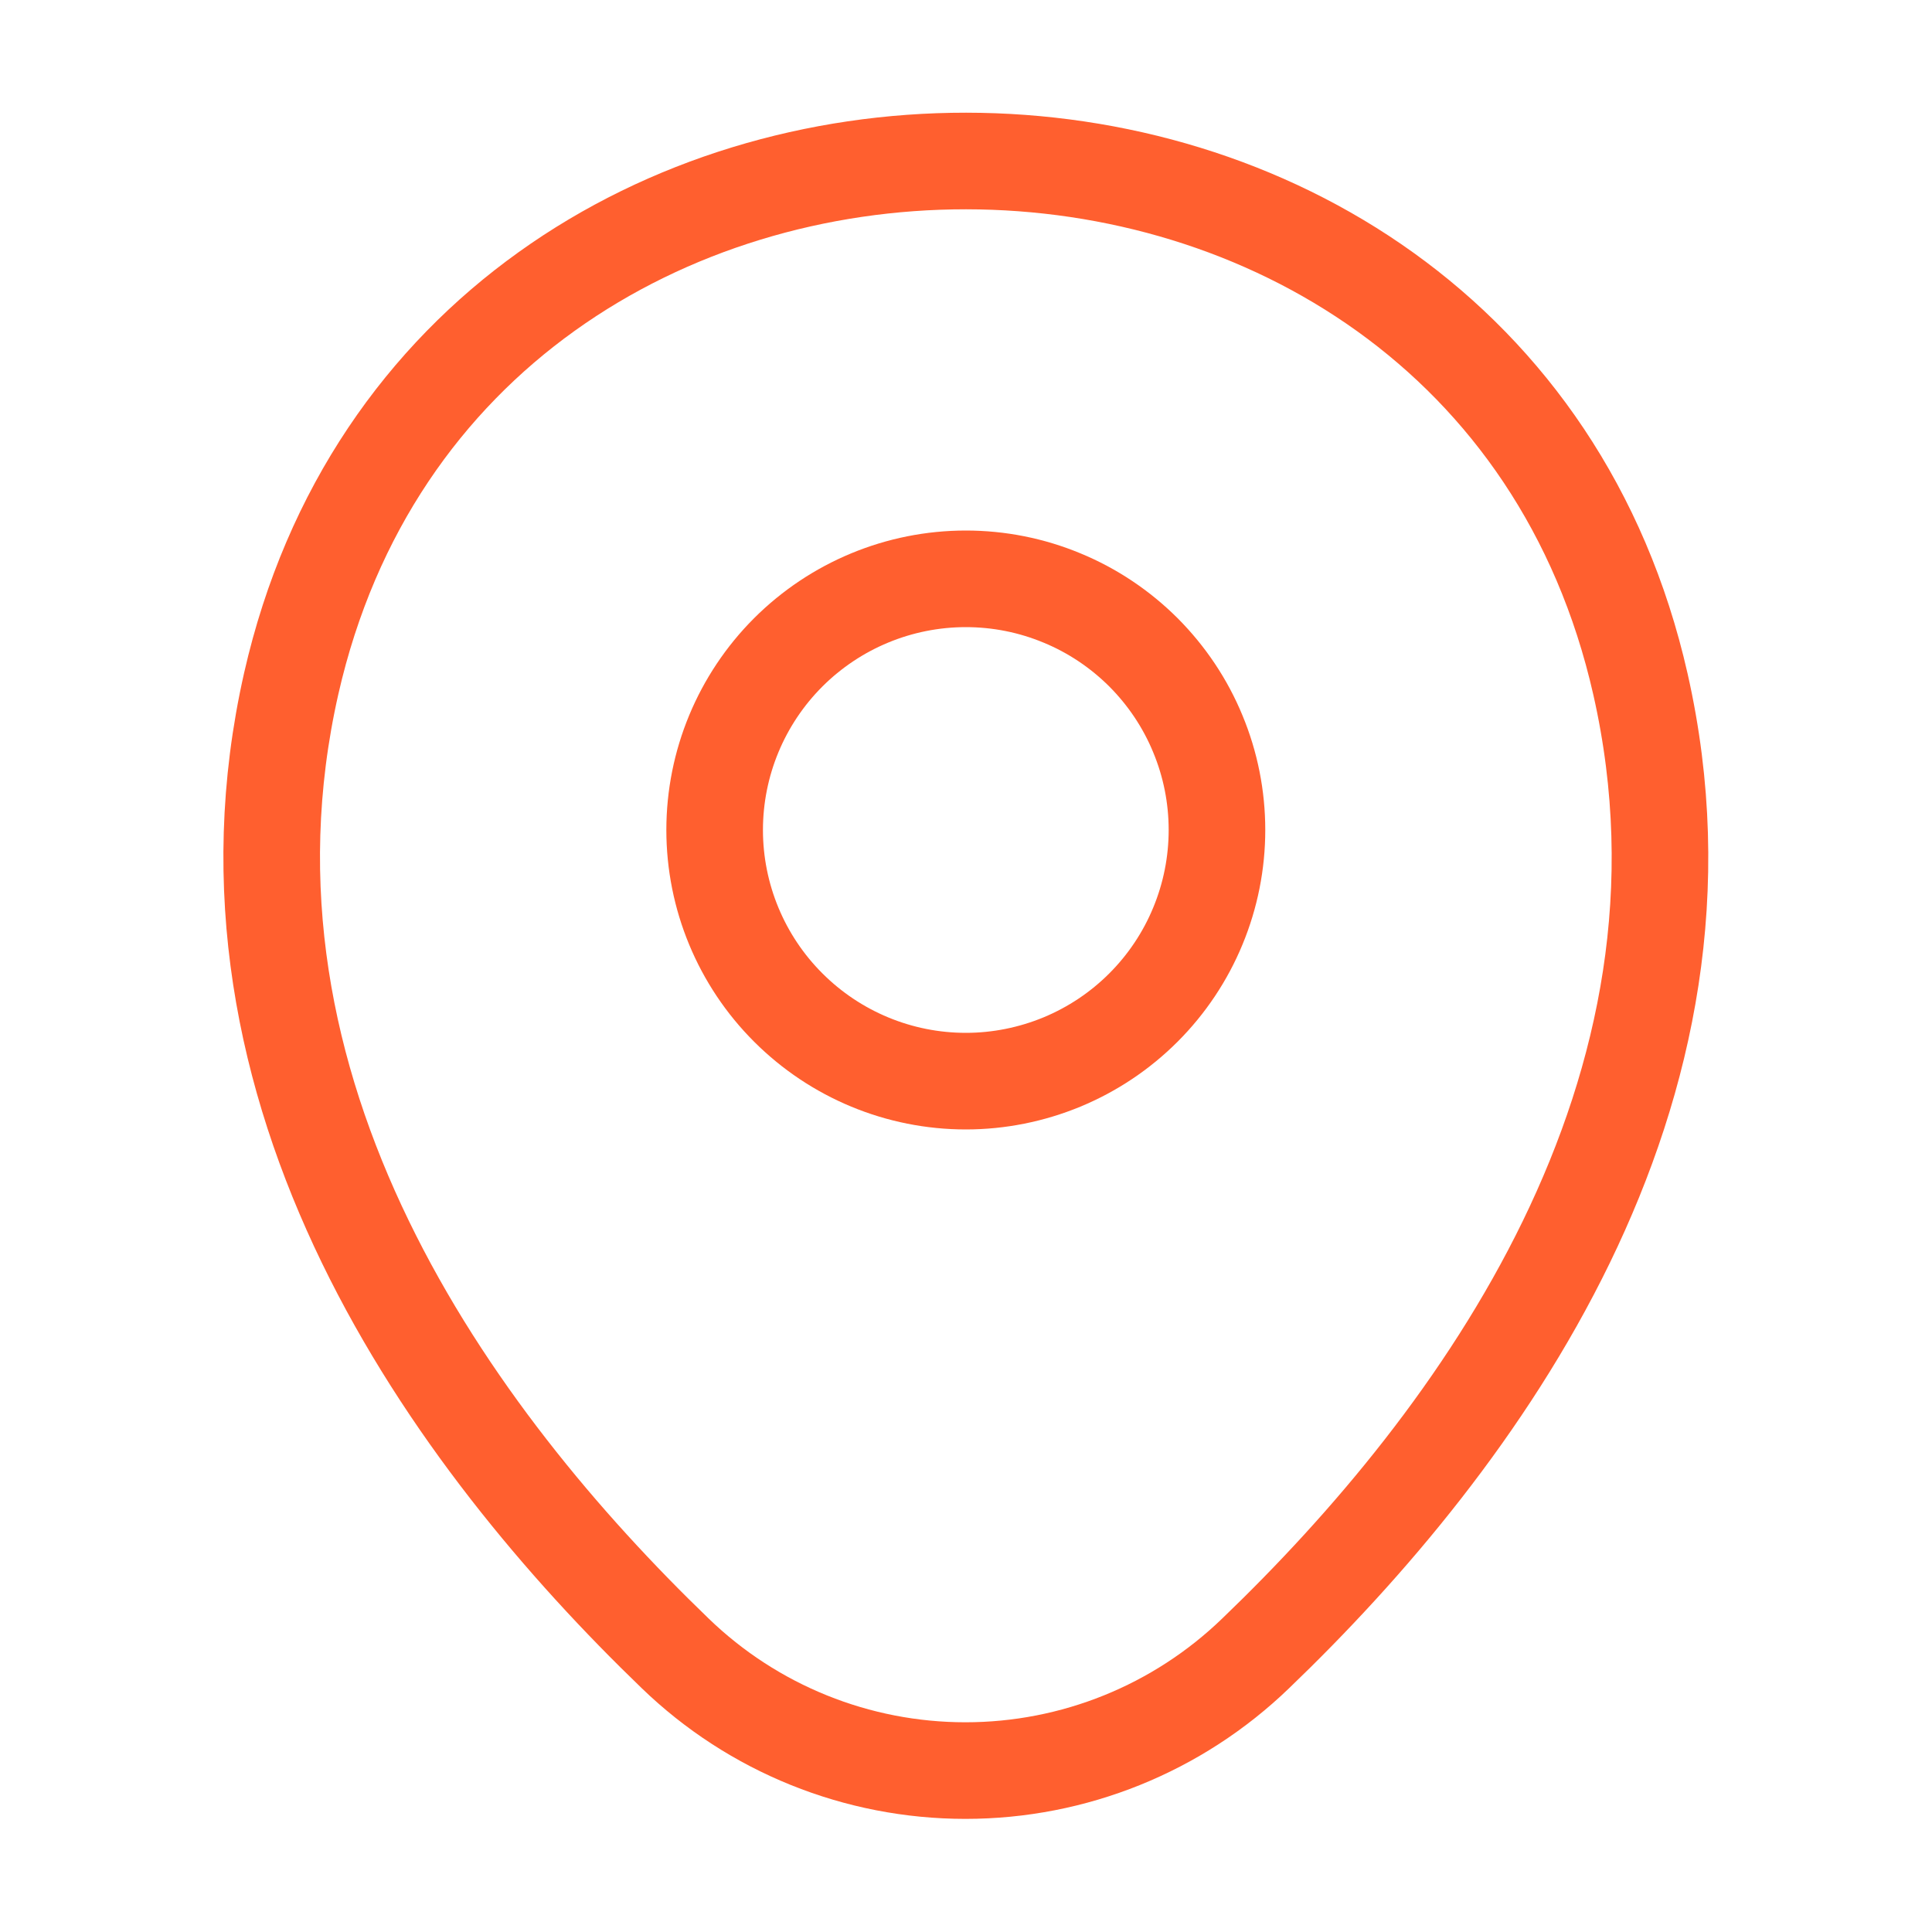
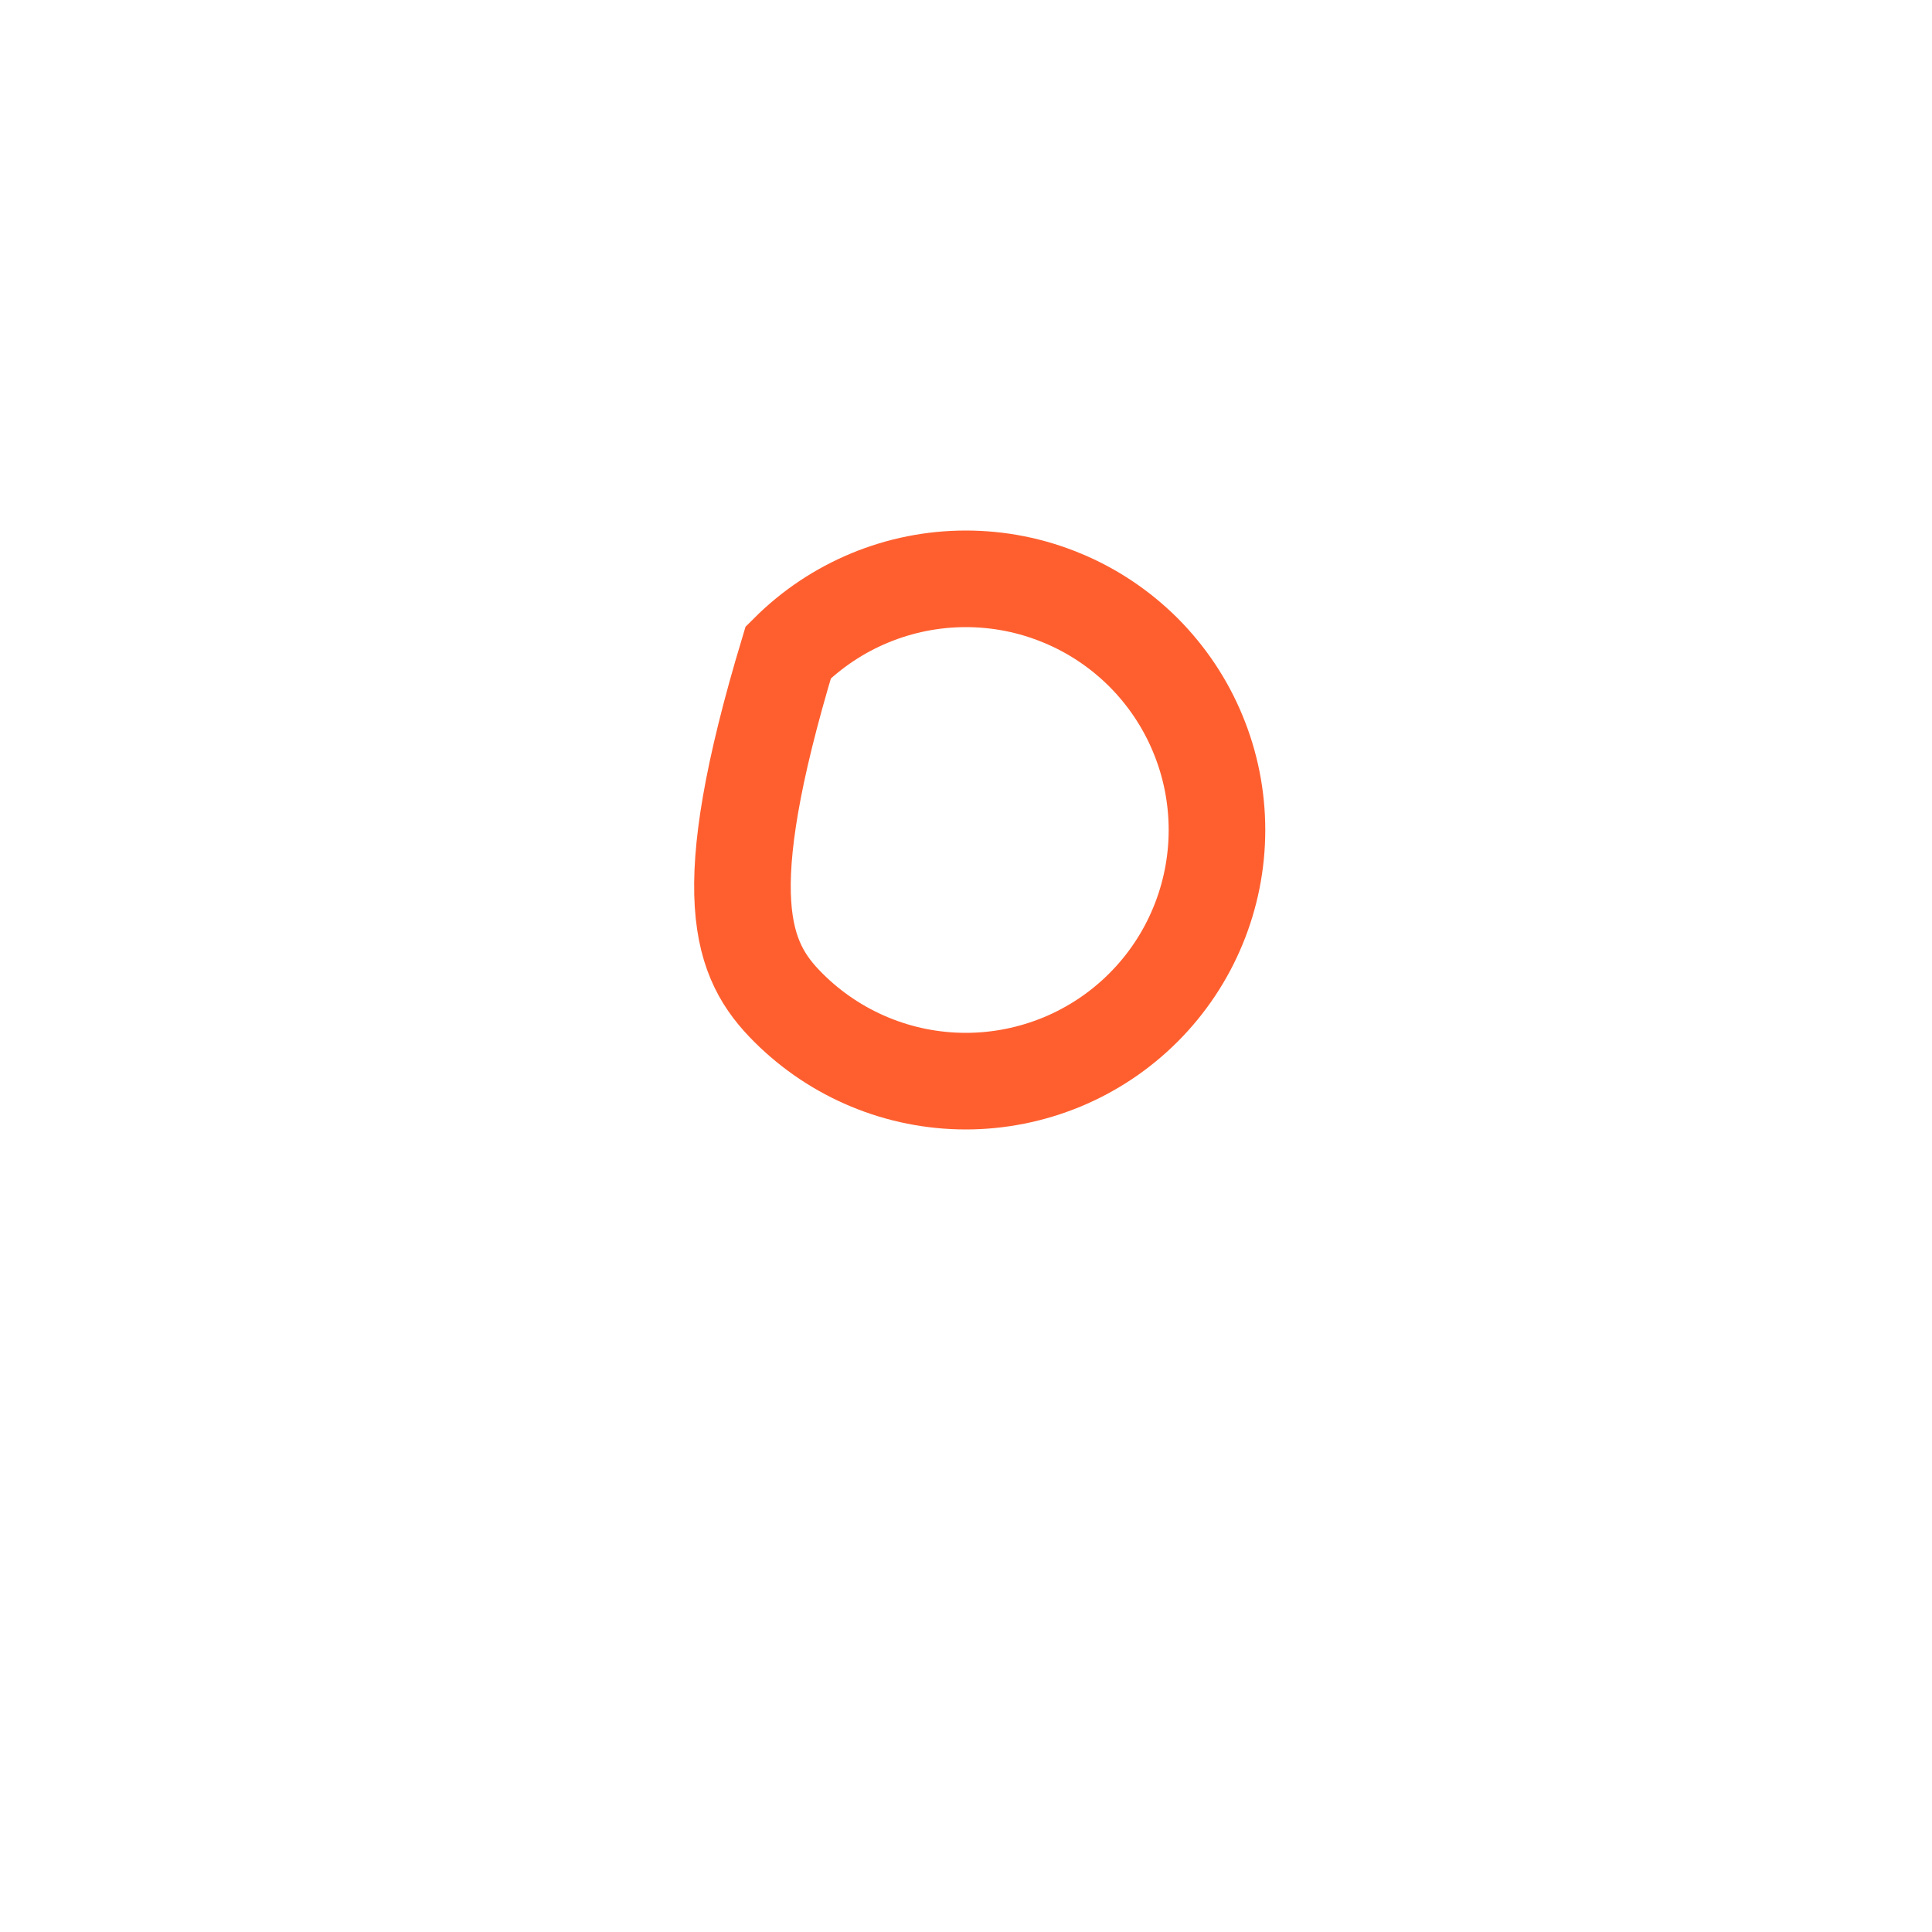
<svg xmlns="http://www.w3.org/2000/svg" width="20" height="20" viewBox="0 0 20 20" fill="none">
  <g id="Iconsax/Linear/location">
-     <path id="Vector" d="M9.998 11.192C10.34 11.192 10.678 11.124 10.993 10.994C11.309 10.863 11.595 10.672 11.837 10.43C12.078 10.189 12.27 9.902 12.4 9.587C12.531 9.271 12.598 8.933 12.598 8.592C12.598 8.25 12.531 7.912 12.4 7.597C12.27 7.281 12.078 6.995 11.837 6.753C11.595 6.512 11.309 6.32 10.993 6.19C10.678 6.059 10.34 5.992 9.998 5.992C9.309 5.992 8.648 6.266 8.16 6.753C7.672 7.241 7.398 7.902 7.398 8.592C7.398 9.281 7.672 9.943 8.16 10.43C8.648 10.918 9.309 11.192 9.998 11.192Z" stroke="#FF5F2F" />
-     <path id="Vector_2" d="M3.015 7.075C4.656 -0.142 15.348 -0.133 16.982 7.083C17.94 11.316 15.306 14.9 12.998 17.116C12.191 17.895 11.115 18.329 9.994 18.329C8.873 18.329 7.796 17.895 6.99 17.116C4.69 14.9 2.056 11.308 3.015 7.075Z" stroke="#FF5F2F" />
+     <path id="Vector" d="M9.998 11.192C10.34 11.192 10.678 11.124 10.993 10.994C11.309 10.863 11.595 10.672 11.837 10.43C12.078 10.189 12.27 9.902 12.4 9.587C12.531 9.271 12.598 8.933 12.598 8.592C12.598 8.25 12.531 7.912 12.4 7.597C12.27 7.281 12.078 6.995 11.837 6.753C11.595 6.512 11.309 6.32 10.993 6.19C10.678 6.059 10.34 5.992 9.998 5.992C9.309 5.992 8.648 6.266 8.16 6.753C7.398 9.281 7.672 9.943 8.16 10.43C8.648 10.918 9.309 11.192 9.998 11.192Z" stroke="#FF5F2F" />
  </g>
</svg>